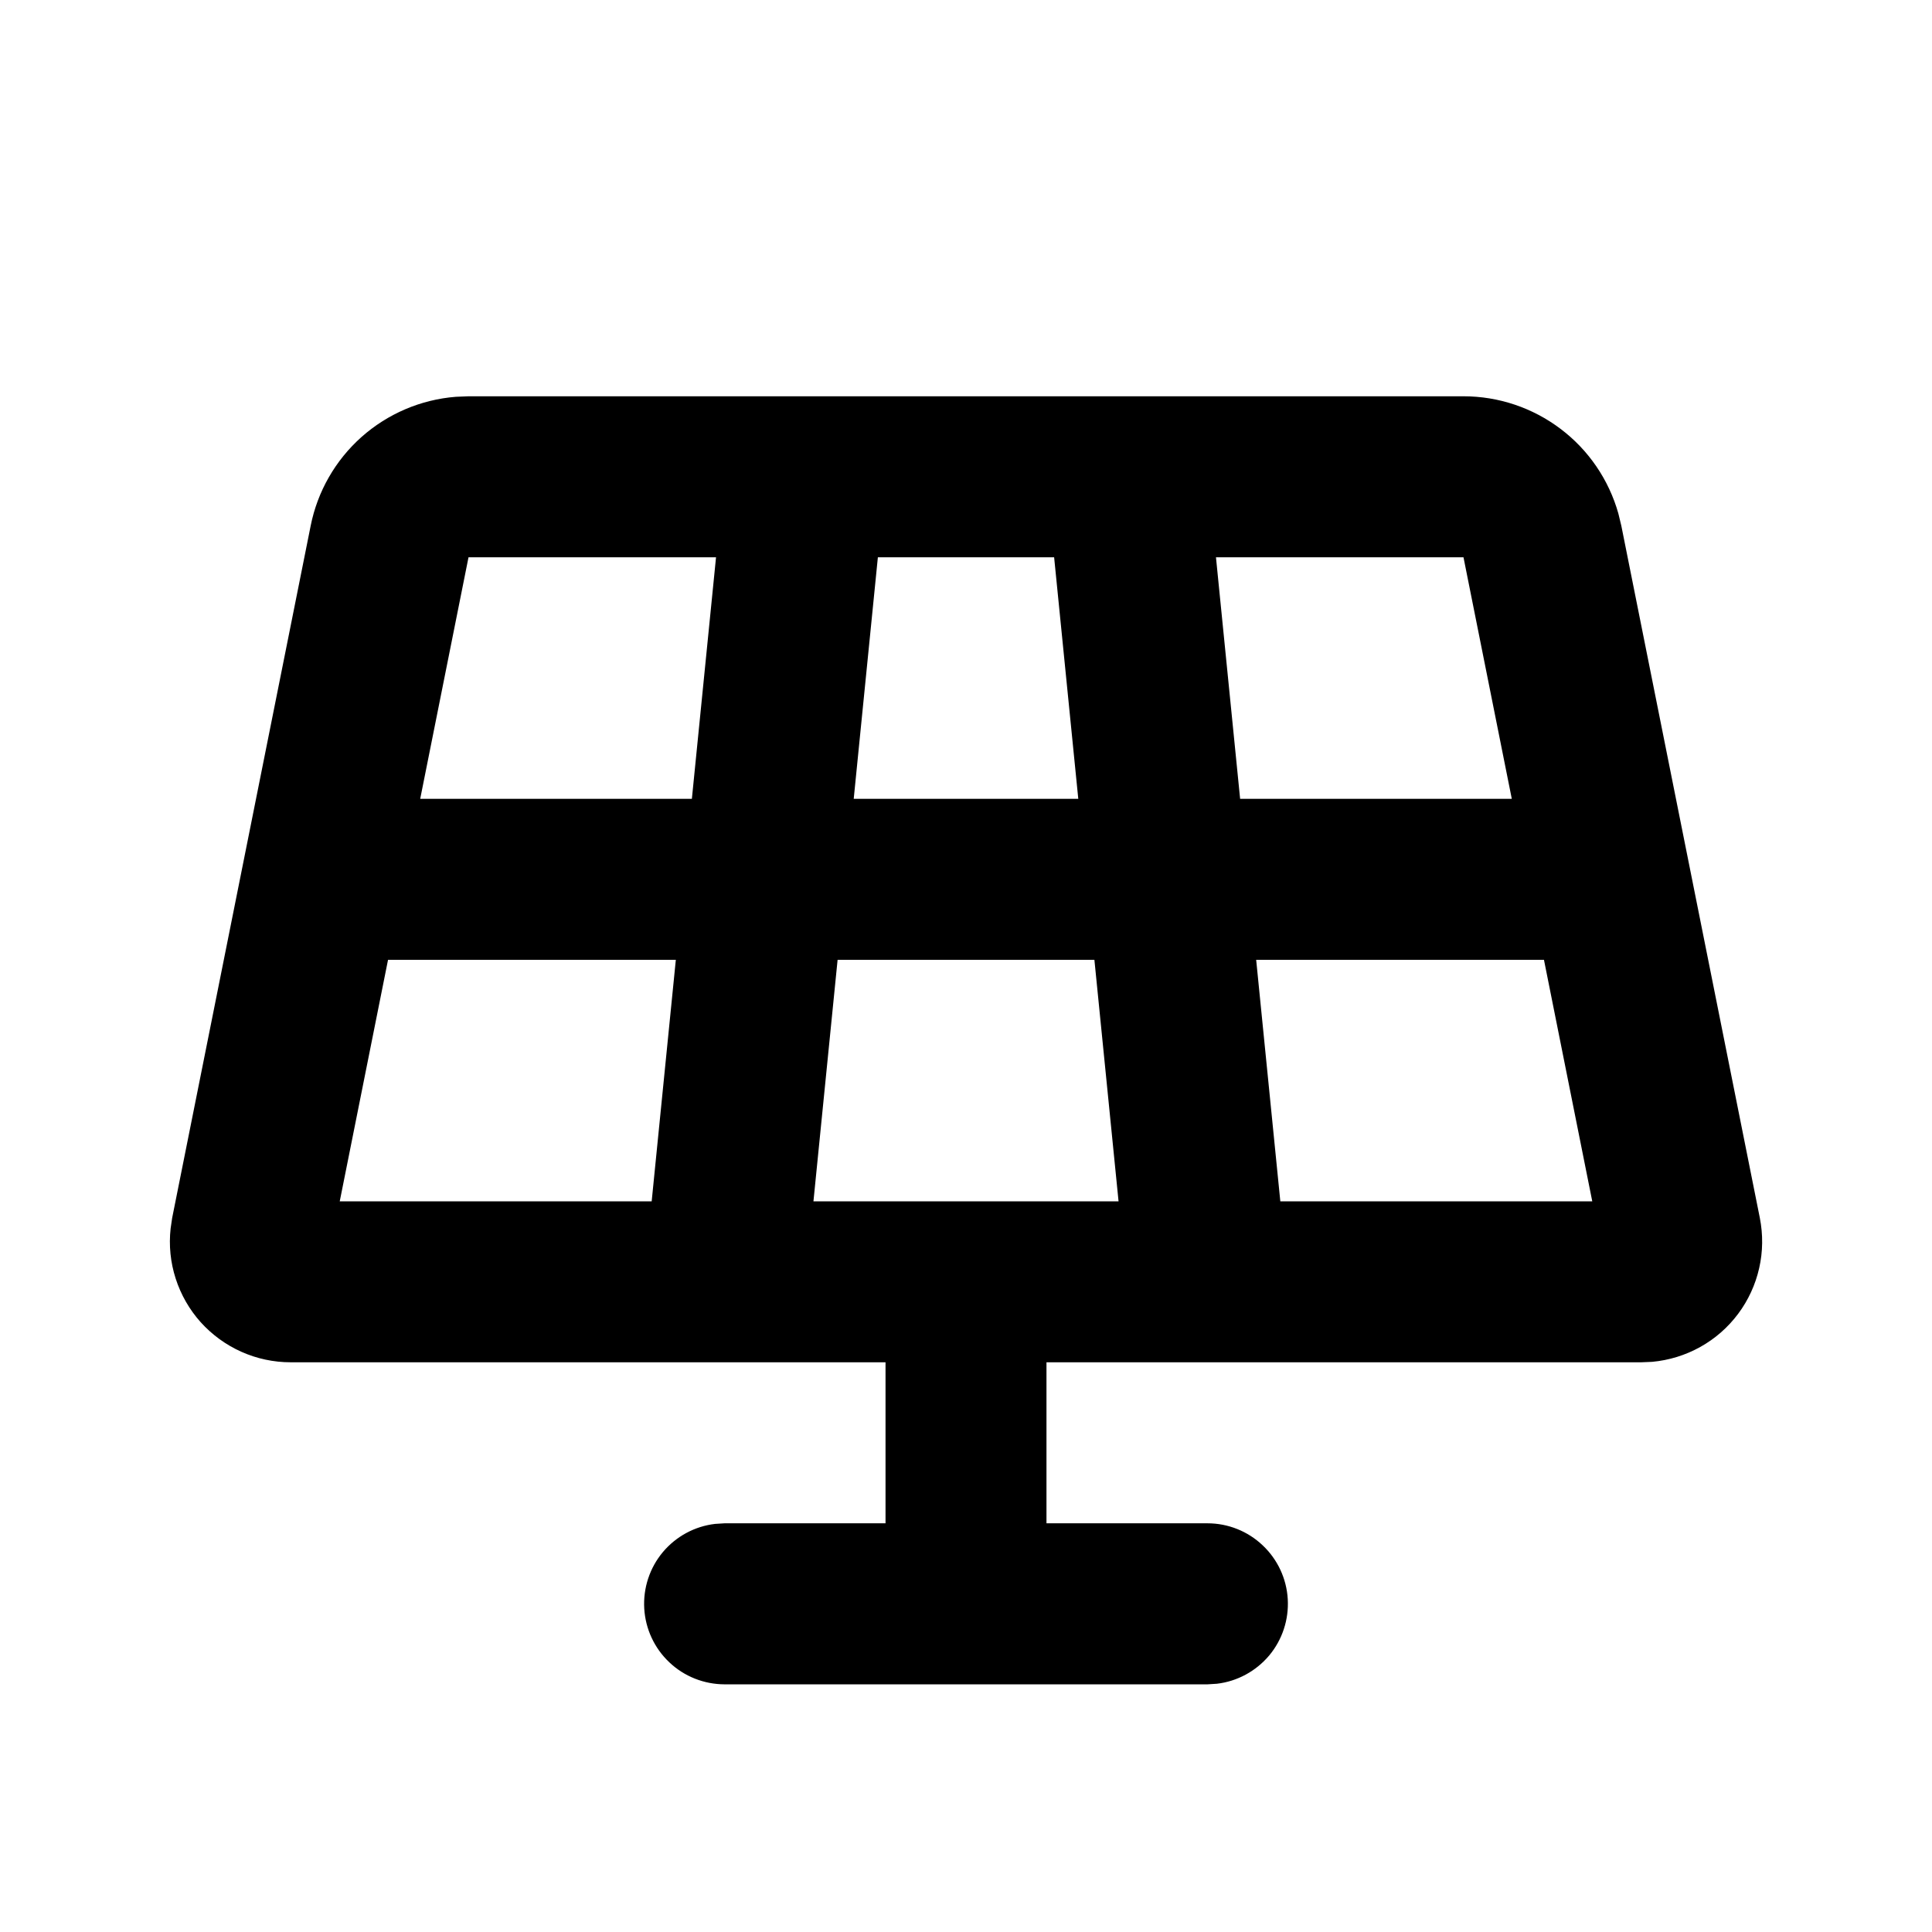
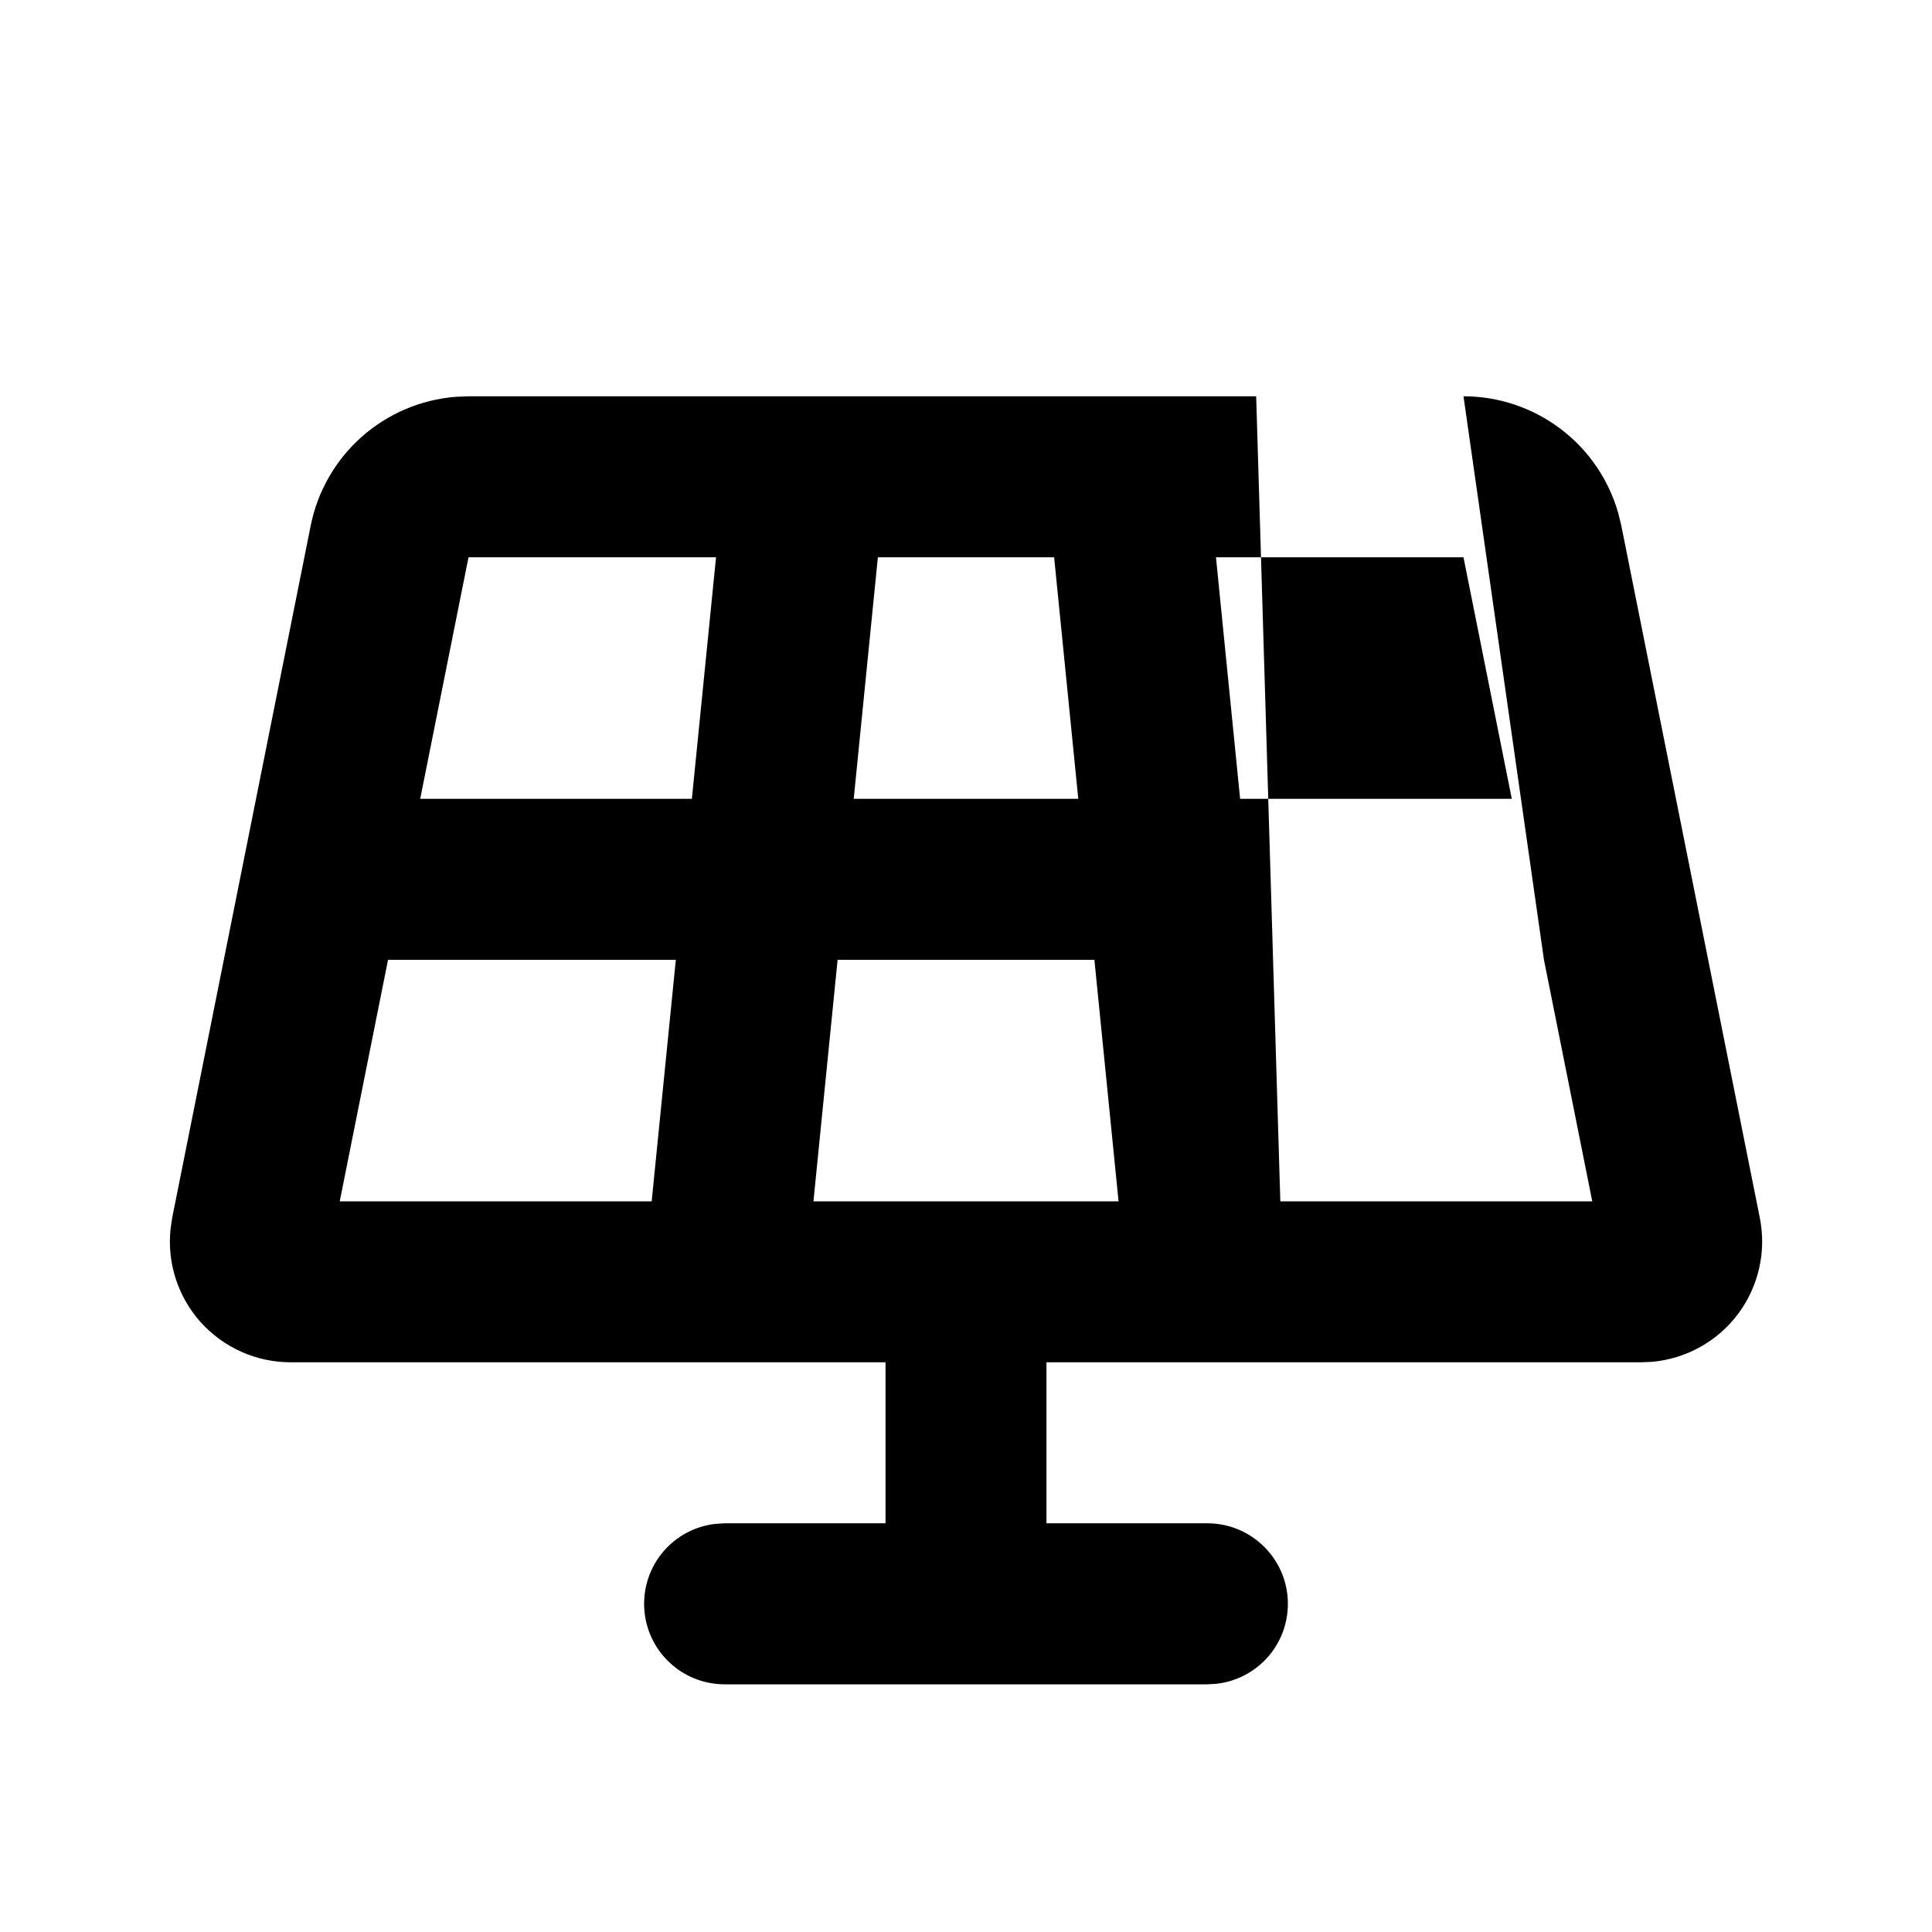
<svg xmlns="http://www.w3.org/2000/svg" width="26" height="26" viewBox="0 0 26 26" fill="none">
-   <path fill-rule="evenodd" clip-rule="evenodd" d="M19.695 5.333C20.167 5.333 20.625 5.487 21.002 5.772C21.378 6.056 21.651 6.456 21.779 6.91L21.819 7.075L23.683 16.39C23.727 16.614 23.725 16.844 23.674 17.067C23.624 17.289 23.527 17.499 23.391 17.681C23.254 17.864 23.081 18.016 22.881 18.127C22.682 18.238 22.462 18.306 22.234 18.327L22.089 18.333H14.083V20.5H16.25C16.526 20.5 16.792 20.606 16.992 20.796C17.193 20.985 17.314 21.244 17.33 21.52C17.346 21.796 17.257 22.067 17.08 22.279C16.902 22.49 16.651 22.627 16.377 22.659L16.25 22.667H9.75C9.474 22.666 9.208 22.561 9.008 22.371C8.807 22.182 8.686 21.922 8.67 21.647C8.654 21.371 8.743 21.1 8.92 20.888C9.098 20.676 9.349 20.54 9.623 20.508L9.75 20.5H11.917V18.333H3.911C3.683 18.333 3.457 18.285 3.249 18.192C3.04 18.099 2.854 17.963 2.701 17.794C2.549 17.624 2.434 17.424 2.364 17.206C2.294 16.989 2.271 16.76 2.296 16.533L2.317 16.39L4.181 7.075C4.273 6.613 4.514 6.193 4.866 5.88C5.219 5.567 5.664 5.377 6.134 5.34L6.305 5.333H19.695ZM20.778 12.917H16.905L17.23 16.167H21.428L20.778 12.917ZM14.728 12.917H11.272L10.947 16.167H15.053L14.728 12.917ZM9.095 12.917H5.222L4.572 16.167H8.77L9.095 12.917ZM19.695 7.5H16.364L16.689 10.75H20.345L19.695 7.5ZM14.186 7.5H11.814L11.489 10.75H14.511L14.186 7.5ZM9.636 7.5H6.305L5.655 10.75H9.311L9.636 7.5Z" fill="black" />
+   <path fill-rule="evenodd" clip-rule="evenodd" d="M19.695 5.333C20.167 5.333 20.625 5.487 21.002 5.772C21.378 6.056 21.651 6.456 21.779 6.91L21.819 7.075L23.683 16.39C23.727 16.614 23.725 16.844 23.674 17.067C23.624 17.289 23.527 17.499 23.391 17.681C23.254 17.864 23.081 18.016 22.881 18.127C22.682 18.238 22.462 18.306 22.234 18.327L22.089 18.333H14.083V20.5H16.25C16.526 20.5 16.792 20.606 16.992 20.796C17.193 20.985 17.314 21.244 17.33 21.52C17.346 21.796 17.257 22.067 17.08 22.279C16.902 22.49 16.651 22.627 16.377 22.659L16.25 22.667H9.75C9.474 22.666 9.208 22.561 9.008 22.371C8.807 22.182 8.686 21.922 8.67 21.647C8.654 21.371 8.743 21.1 8.92 20.888C9.098 20.676 9.349 20.54 9.623 20.508L9.75 20.5H11.917V18.333H3.911C3.683 18.333 3.457 18.285 3.249 18.192C3.04 18.099 2.854 17.963 2.701 17.794C2.549 17.624 2.434 17.424 2.364 17.206C2.294 16.989 2.271 16.76 2.296 16.533L2.317 16.39L4.181 7.075C4.273 6.613 4.514 6.193 4.866 5.88C5.219 5.567 5.664 5.377 6.134 5.34L6.305 5.333H19.695ZH16.905L17.23 16.167H21.428L20.778 12.917ZM14.728 12.917H11.272L10.947 16.167H15.053L14.728 12.917ZM9.095 12.917H5.222L4.572 16.167H8.77L9.095 12.917ZM19.695 7.5H16.364L16.689 10.75H20.345L19.695 7.5ZM14.186 7.5H11.814L11.489 10.75H14.511L14.186 7.5ZM9.636 7.5H6.305L5.655 10.75H9.311L9.636 7.5Z" fill="black" />
</svg>